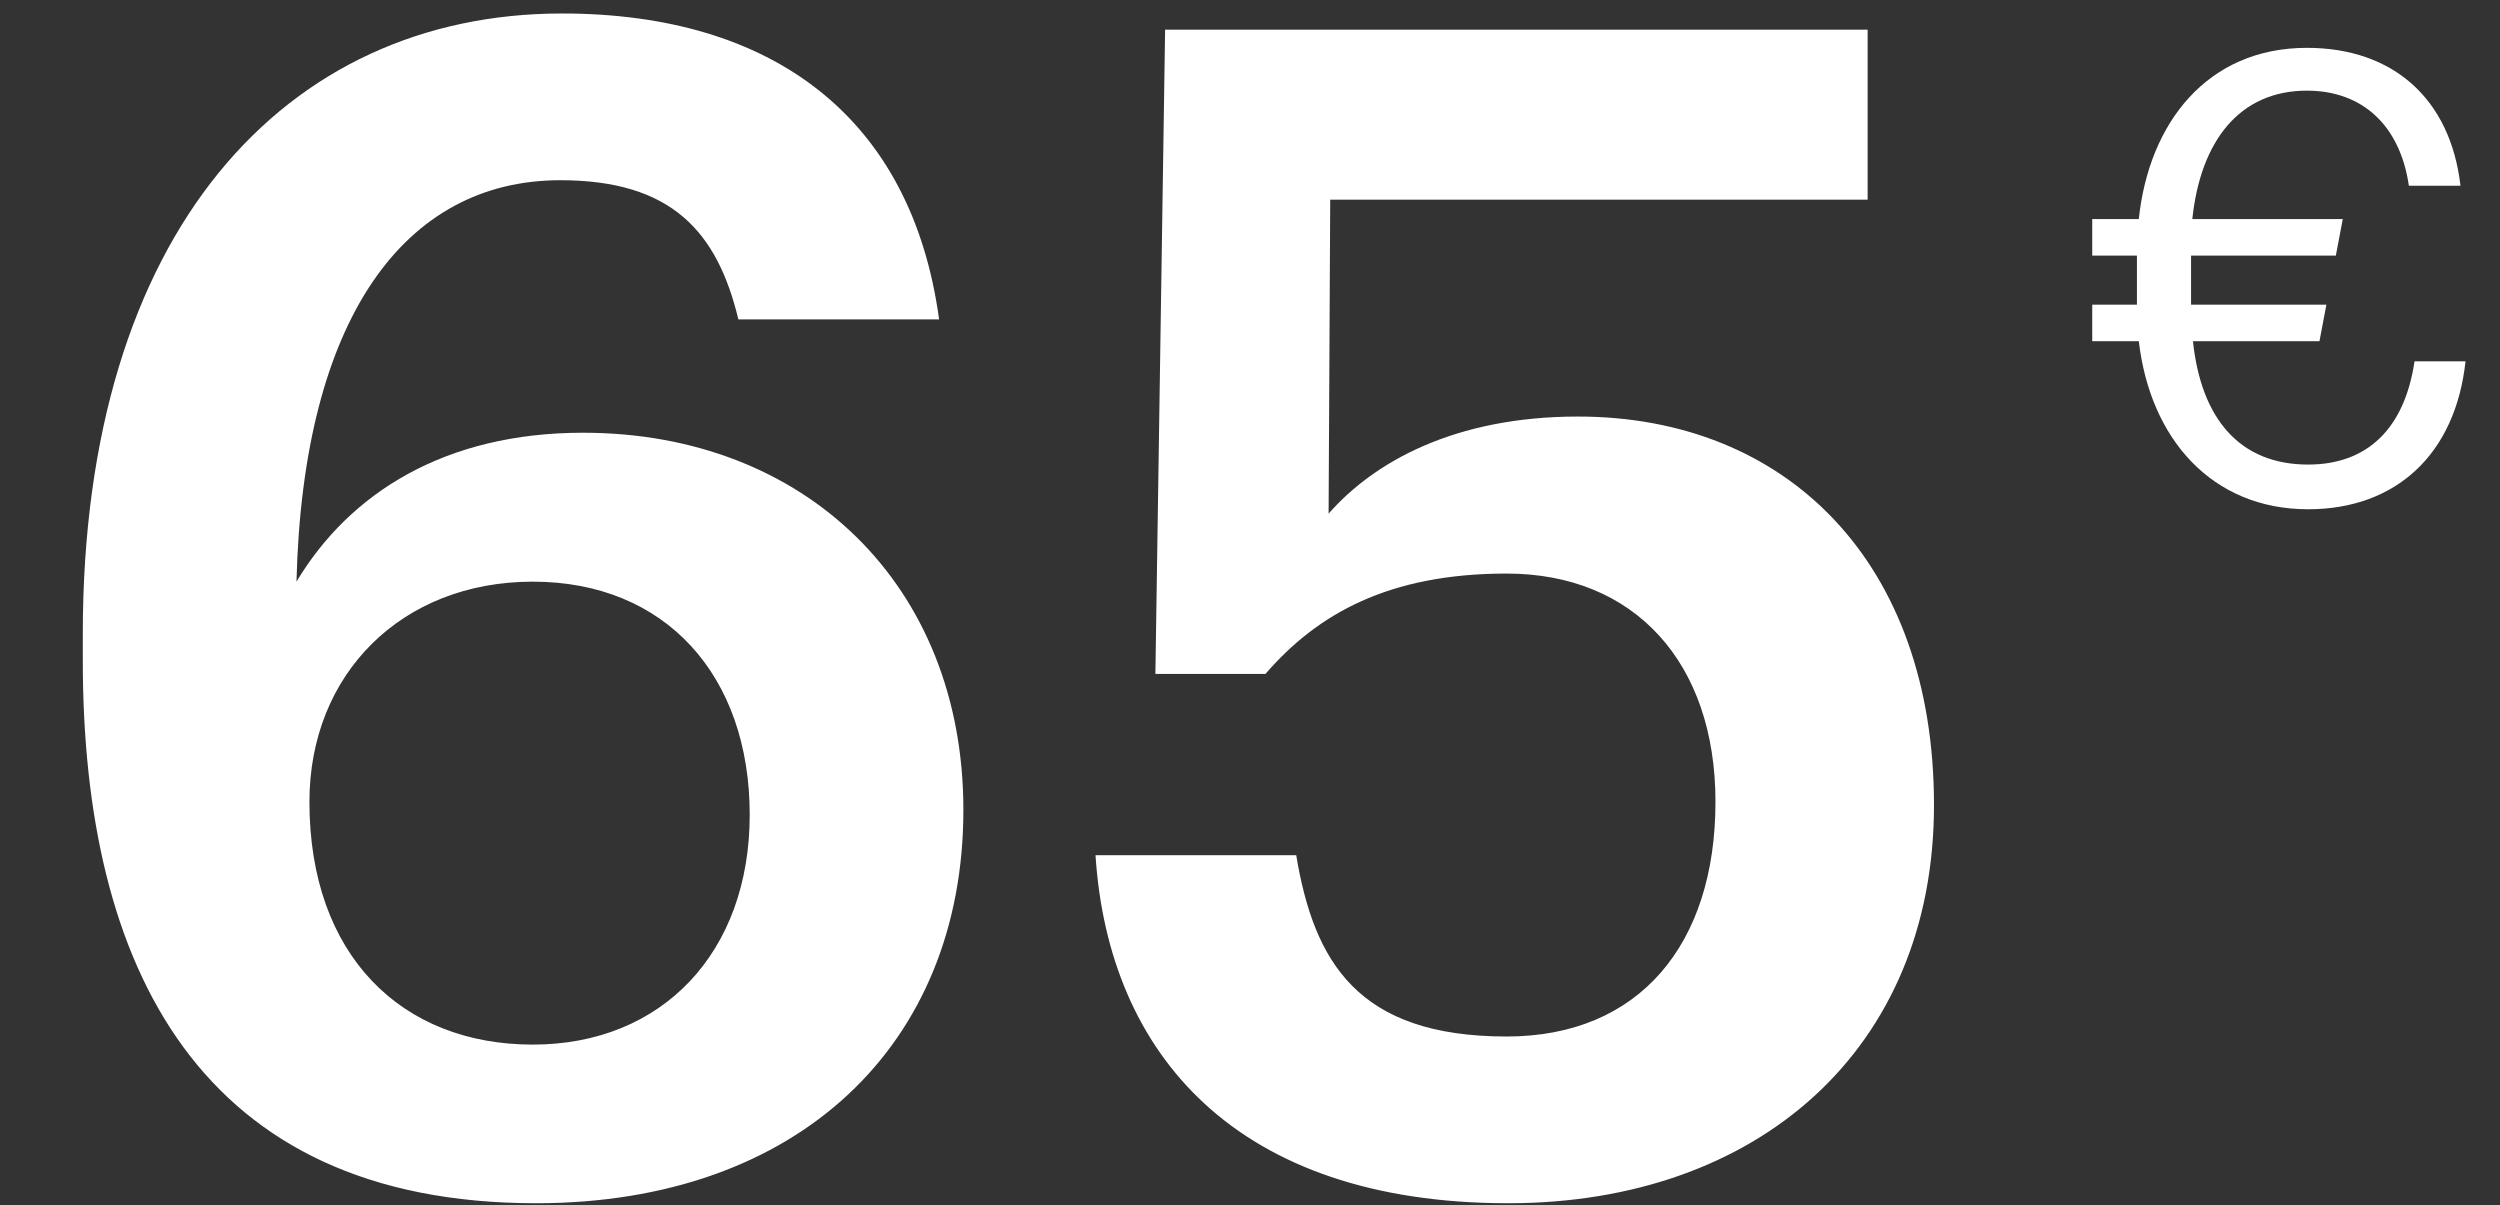
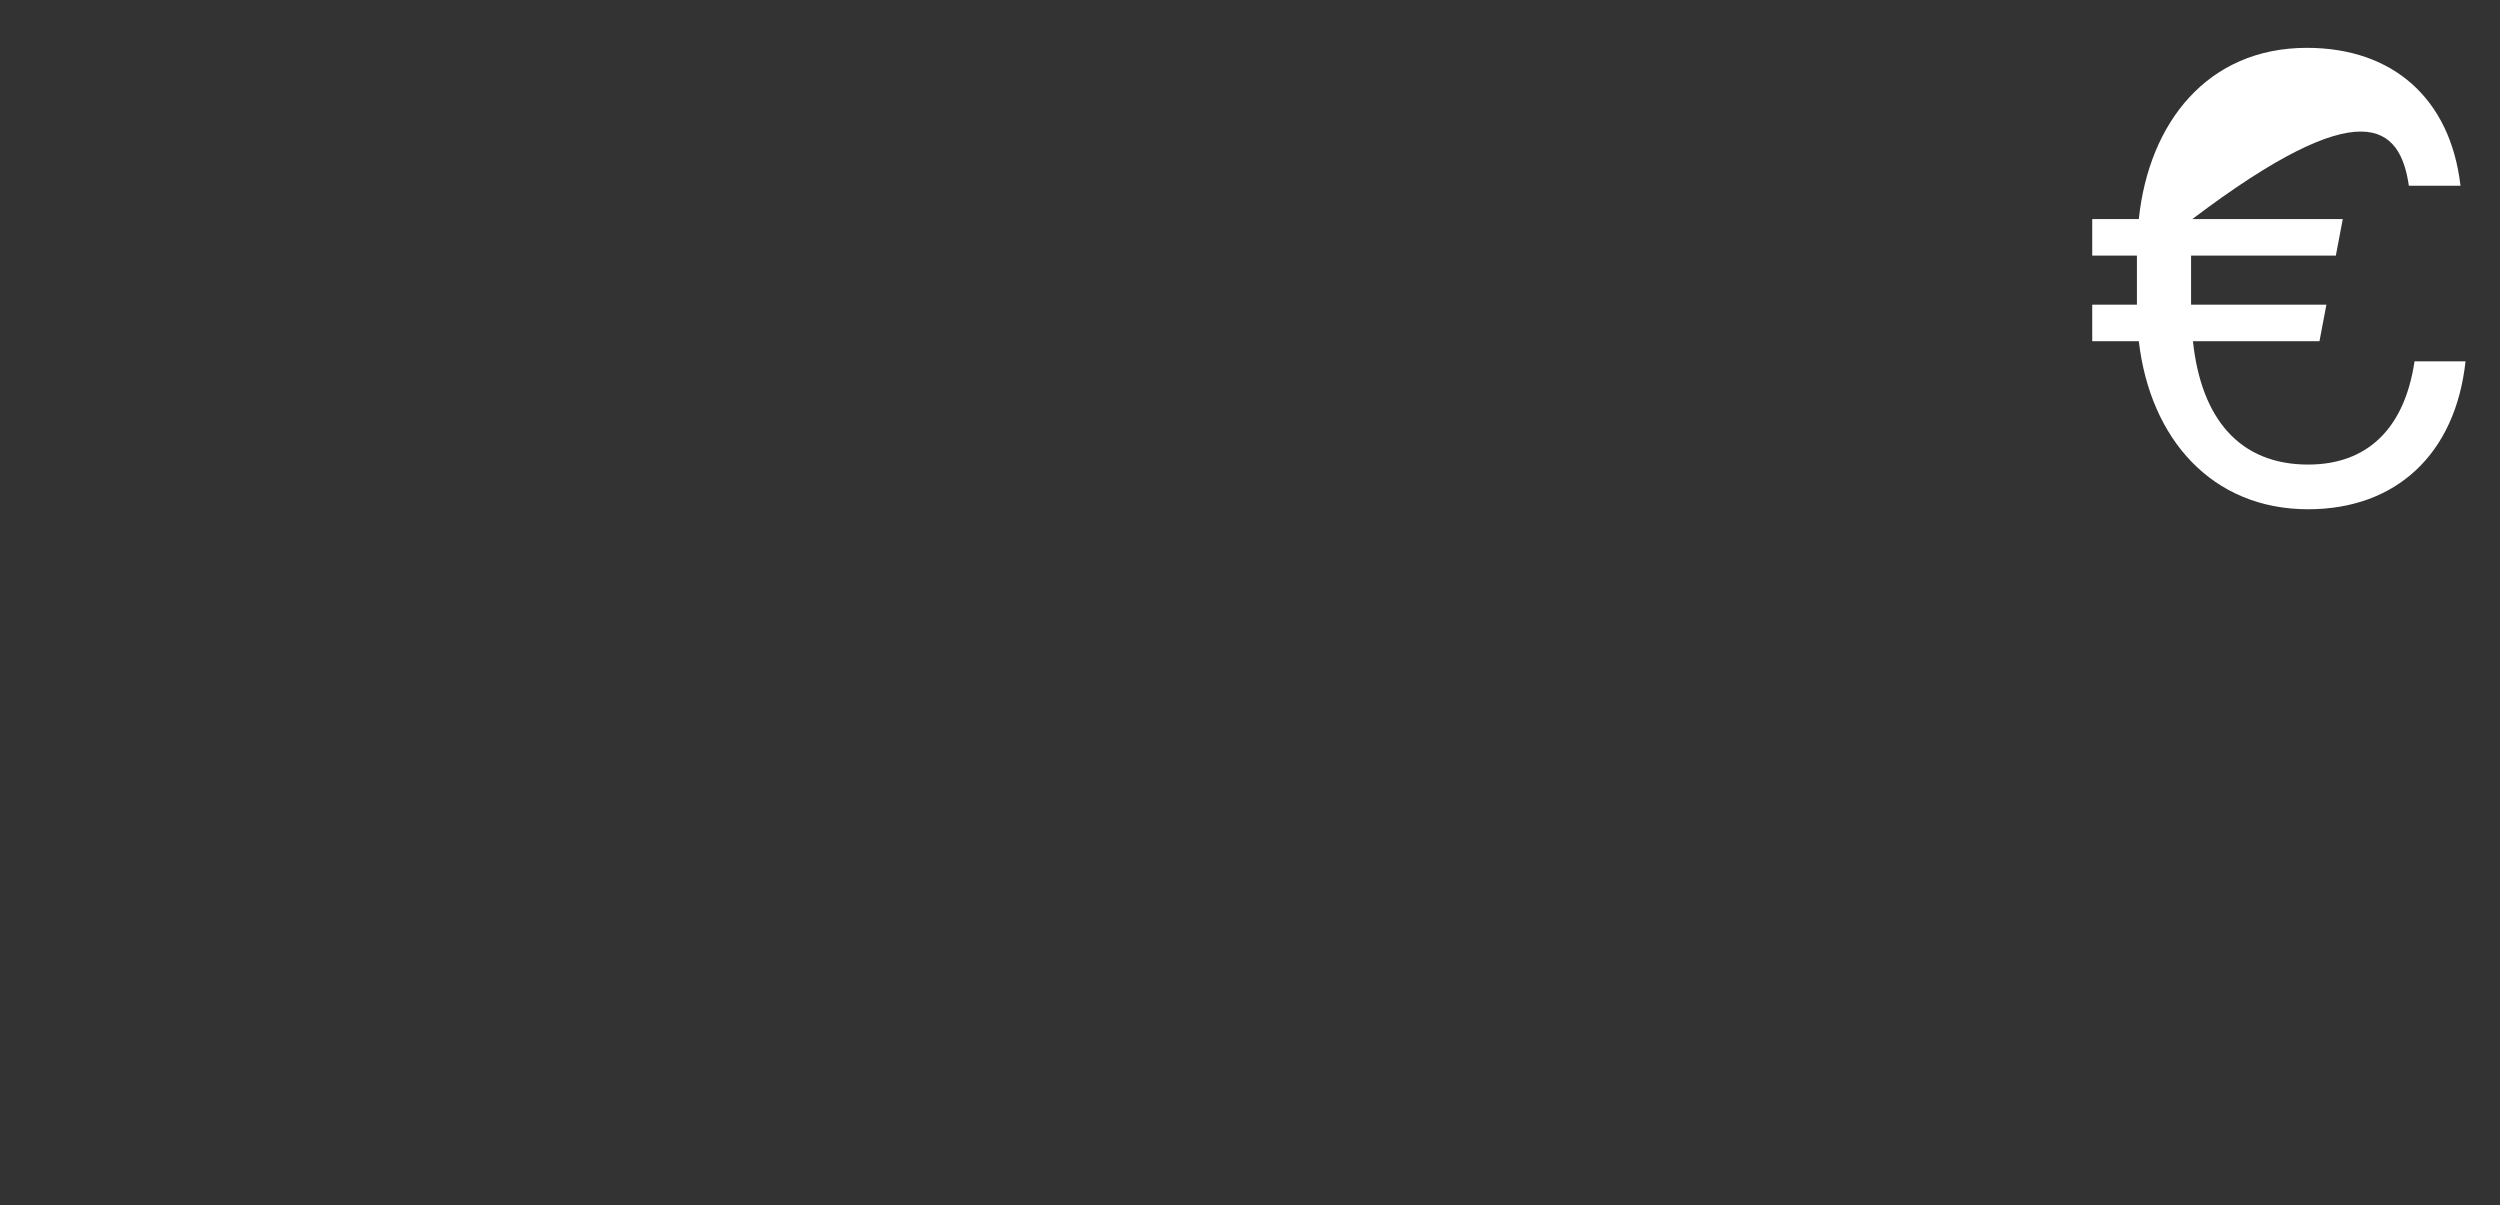
<svg xmlns="http://www.w3.org/2000/svg" width="139" height="67" viewBox="0 0 139 67" fill="none">
  <rect x="0" y="0" width="139" height="67" fill="#333333" stroke="none" />
-   <path d="M29.804 66.9C44.384 66.9 53.564 58.08 53.564 45.03C53.564 32.52 44.744 24.06 32.414 24.06C24.764 24.06 19.454 27.39 16.484 32.34C16.844 17.67 22.514 10.02 31.154 10.02C37.364 10.02 39.884 12.9 41.054 17.76H52.214C50.684 6.51 42.944 0.75 31.244 0.75C15.854 0.75 4.604 12.9 4.604 35.22V36.75C4.604 53.76 11.084 66.9 29.804 66.9ZM29.624 58.08C22.334 58.08 17.204 53.13 17.204 44.58C17.204 37.47 22.334 32.34 29.624 32.34C37.004 32.34 41.684 37.56 41.684 45.3C41.684 52.95 36.824 58.08 29.624 58.08ZM83.86 66.9C97.72 66.9 107.53 58.35 107.53 44.76C107.53 31.26 99.34 23.16 87.73 23.16C80.89 23.16 76.39 25.68 73.87 28.56L73.96 11.1H103.84V1.65H64.78L64.24 37.47H70.36C73.24 34.14 77.2 31.89 83.77 31.89C90.88 31.89 95.38 36.84 95.38 44.58C95.38 52.5 91.15 57.63 83.77 57.63C75.49 57.63 73.06 53.49 72.07 47.55H60.91C61.63 58.62 68.74 66.9 83.86 66.9Z" fill="white" />
-   <path d="M116.328 14.21H118.813V16.94H116.328V18.97H118.918C119.548 24.395 122.978 28.315 128.333 28.315C133.198 28.315 136.523 25.27 137.083 20.09H134.248C133.688 23.87 131.588 25.83 128.333 25.83C124.518 25.83 122.383 23.275 121.928 18.97H128.963L129.348 16.94H121.823V14.21H129.873L130.258 12.18H121.893C122.348 7.84 124.518 5.04 128.263 5.04C131.343 5.04 133.443 6.965 133.933 10.325H136.803C136.243 5.495 133.058 2.66 128.263 2.66C122.733 2.66 119.478 6.825 118.918 12.18H116.328V14.21Z" fill="white" />
+   <path d="M116.328 14.21H118.813V16.94H116.328V18.97H118.918C119.548 24.395 122.978 28.315 128.333 28.315C133.198 28.315 136.523 25.27 137.083 20.09H134.248C133.688 23.87 131.588 25.83 128.333 25.83C124.518 25.83 122.383 23.275 121.928 18.97H128.963L129.348 16.94H121.823V14.21H129.873L130.258 12.18H121.893C131.343 5.04 133.443 6.965 133.933 10.325H136.803C136.243 5.495 133.058 2.66 128.263 2.66C122.733 2.66 119.478 6.825 118.918 12.18H116.328V14.21Z" fill="white" />
</svg>